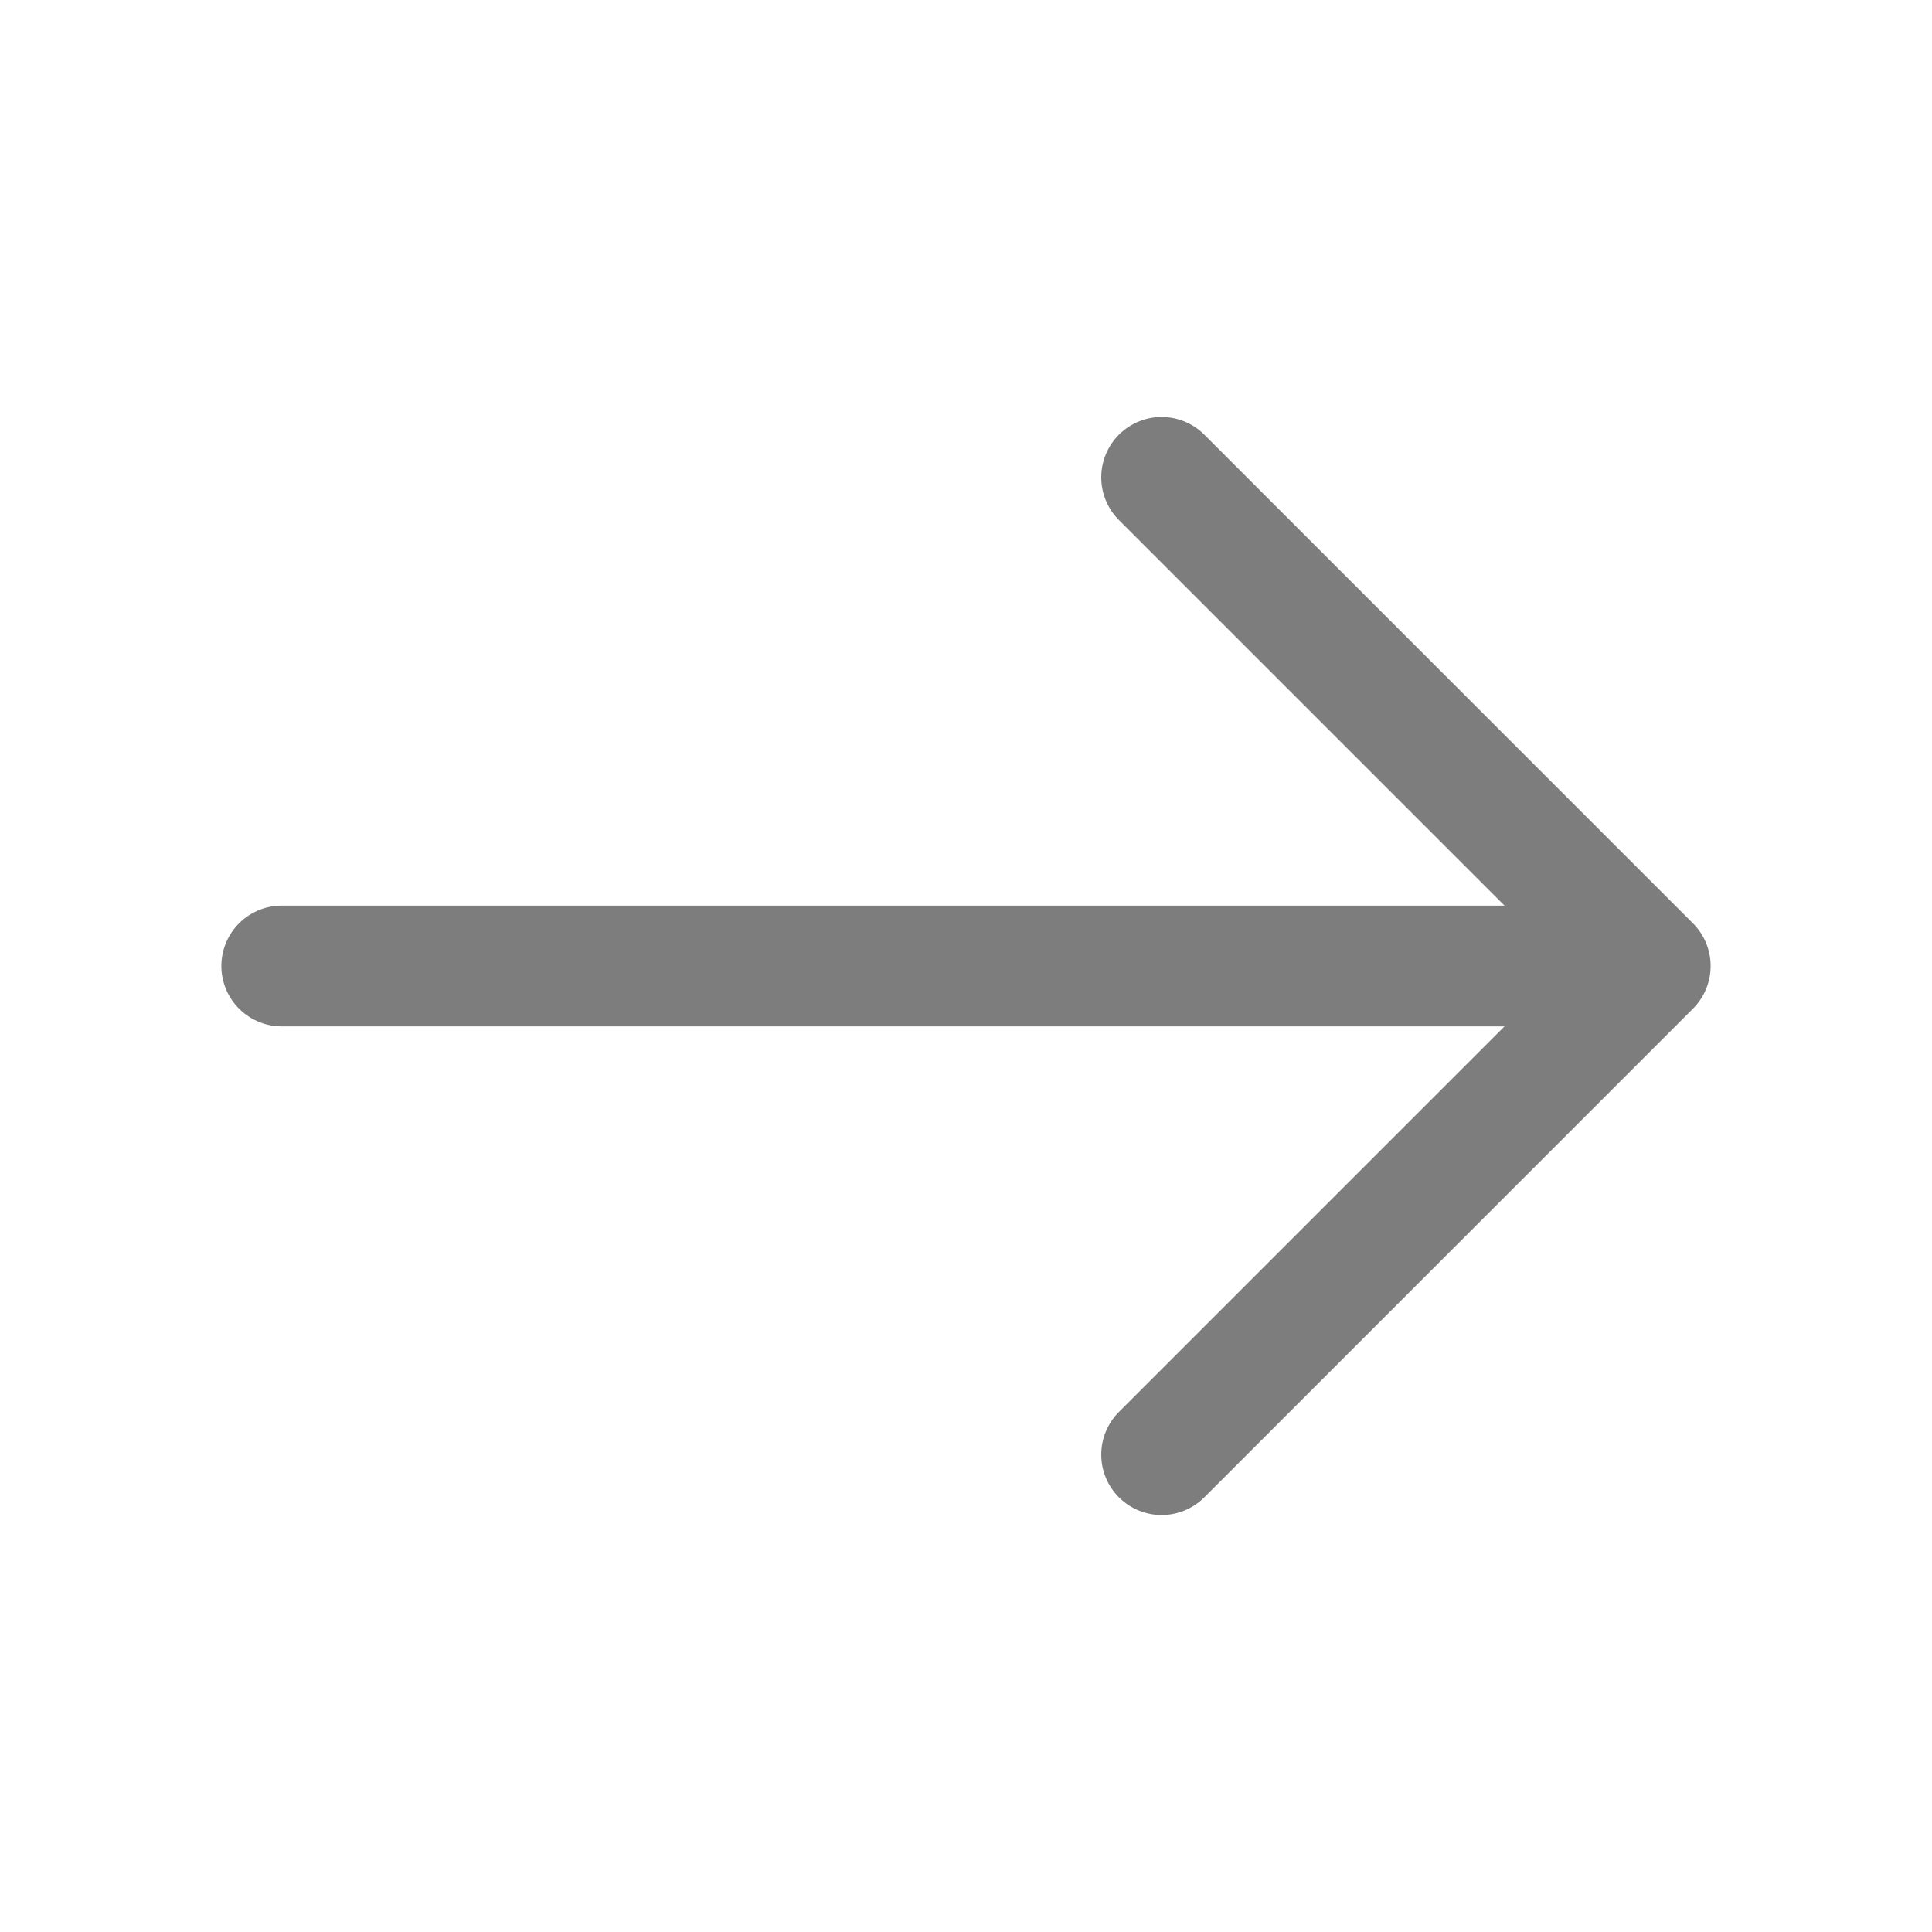
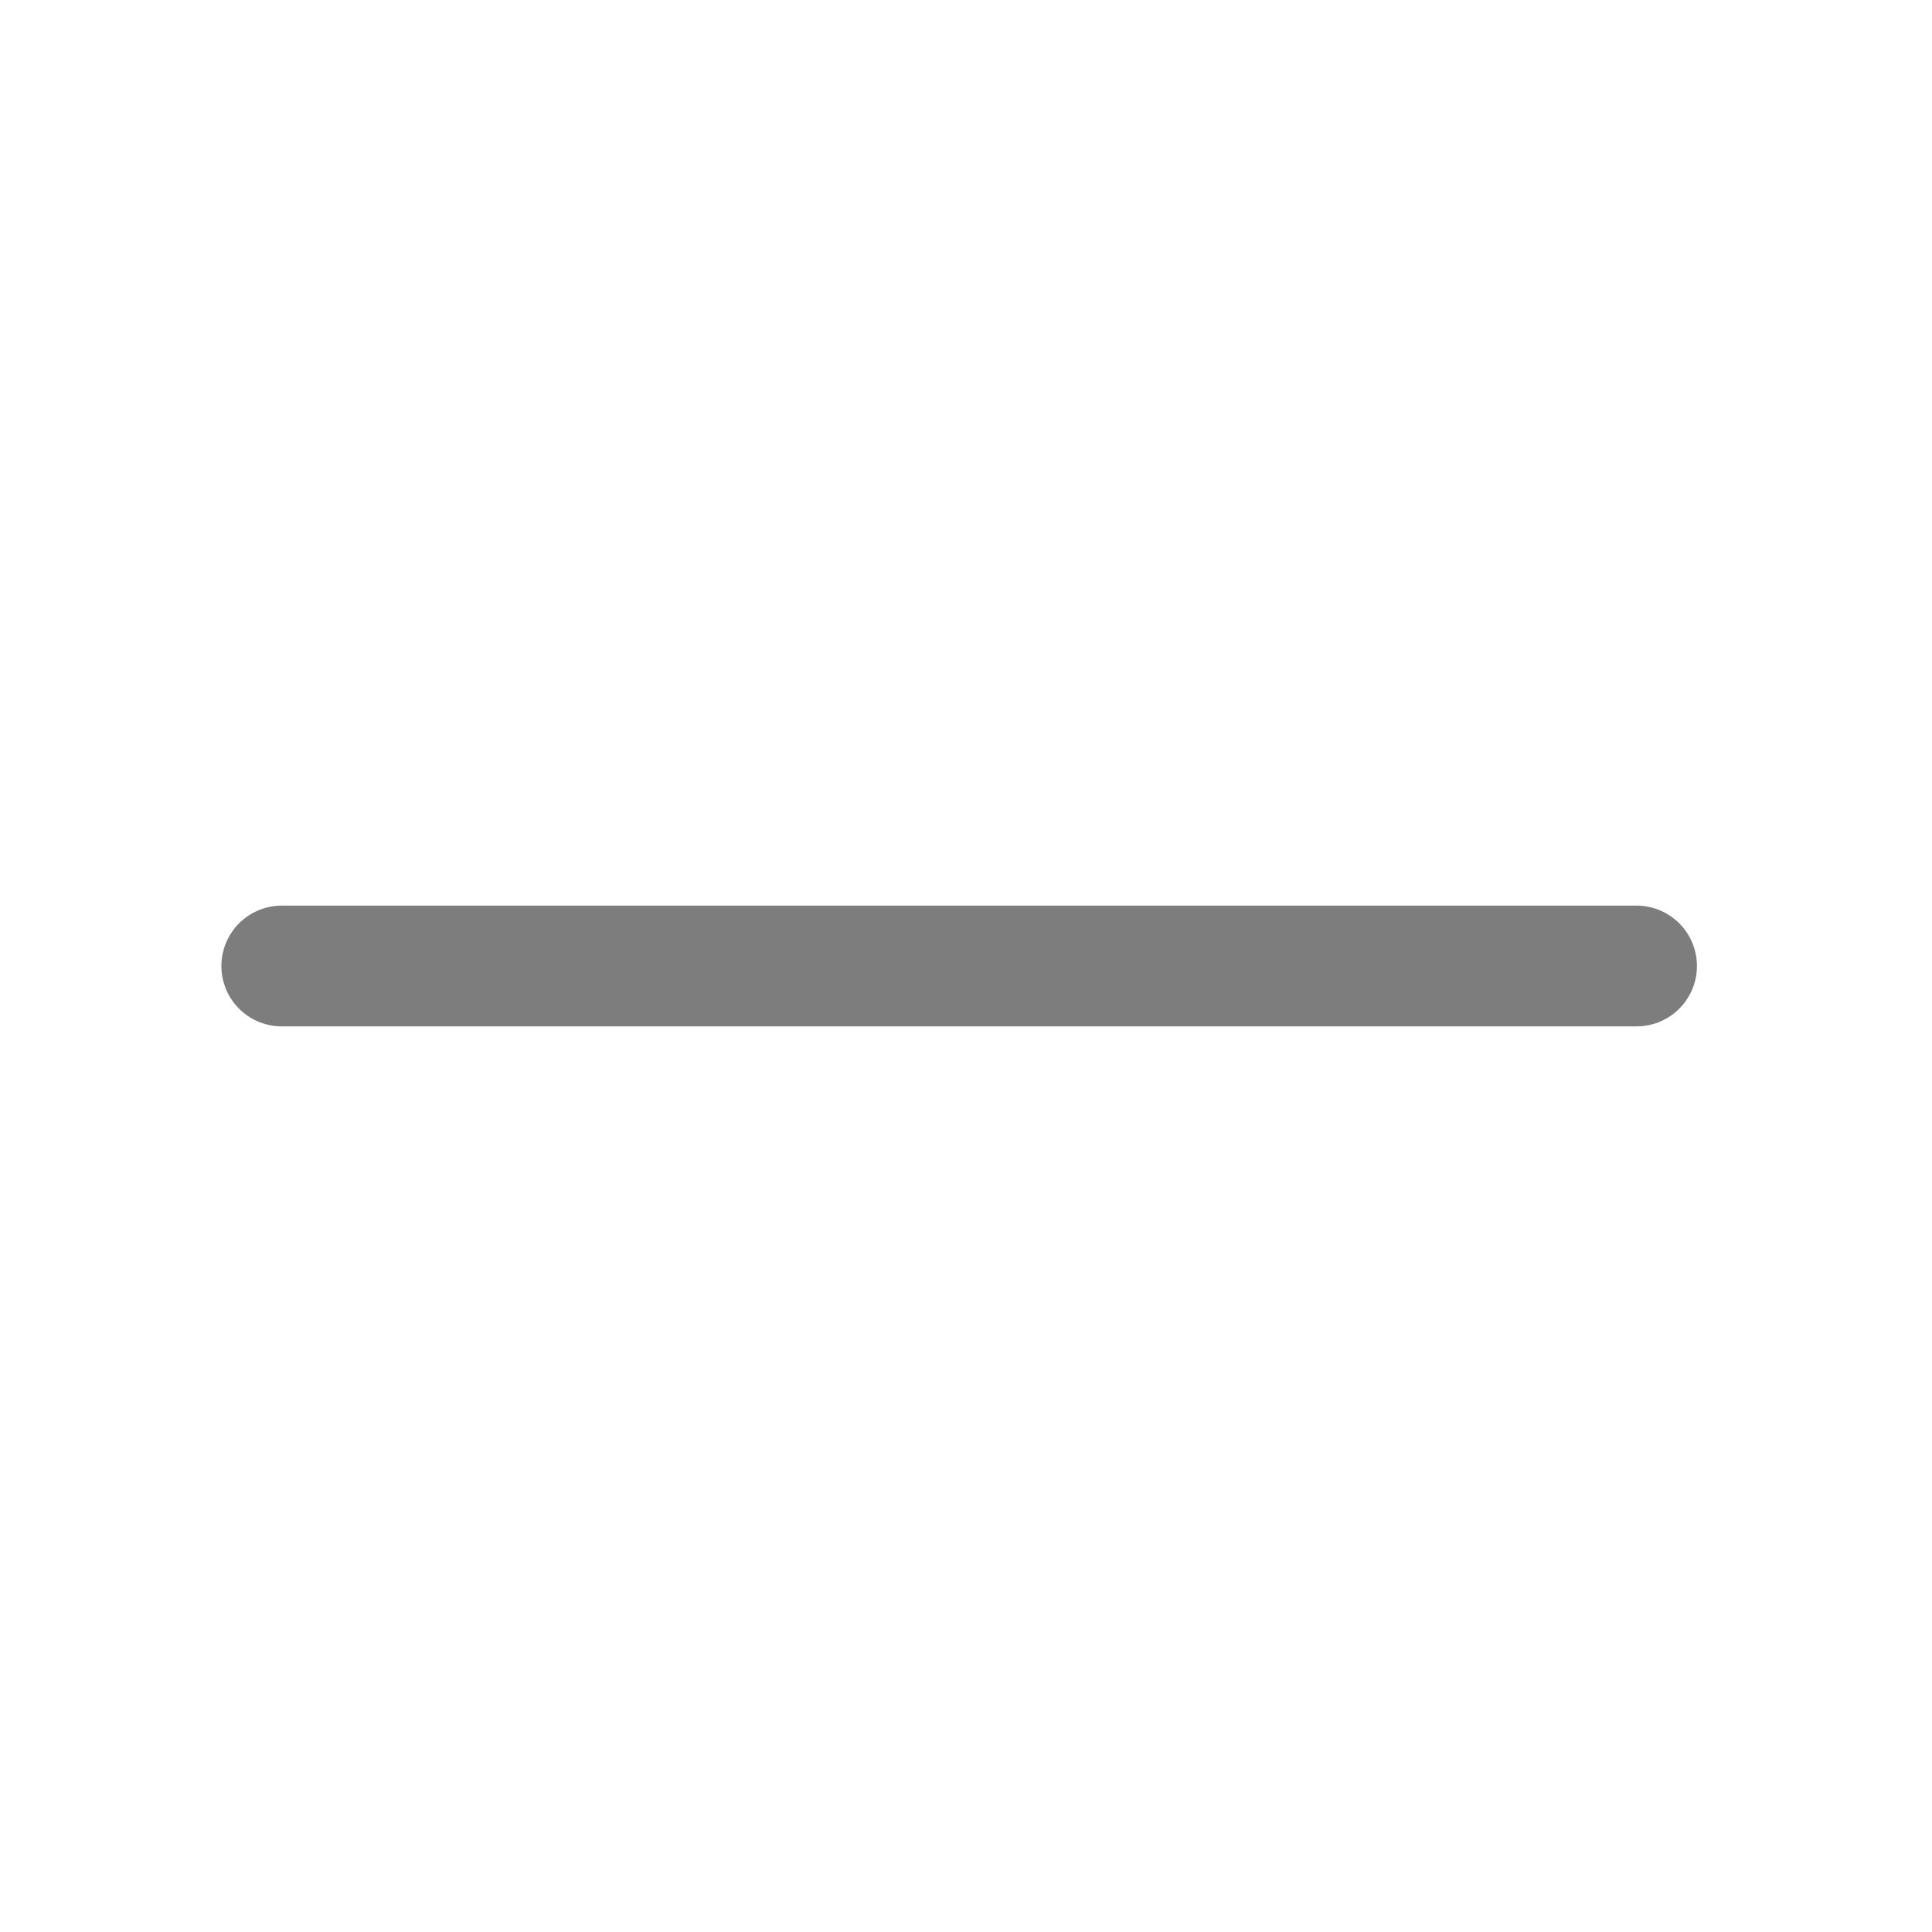
<svg xmlns="http://www.w3.org/2000/svg" width="24" height="24" viewBox="0 0 24 24" fill="none">
-   <path d="M14.43 5.93L20.5 12L14.43 18.07" stroke="#7D7D7D" stroke-width="1.5" stroke-miterlimit="10" stroke-linecap="round" stroke-linejoin="round" />
  <path d="M3.5 12H20.33" stroke="#7D7D7D" stroke-width="1.5" stroke-miterlimit="10" stroke-linecap="round" stroke-linejoin="round" />
</svg>